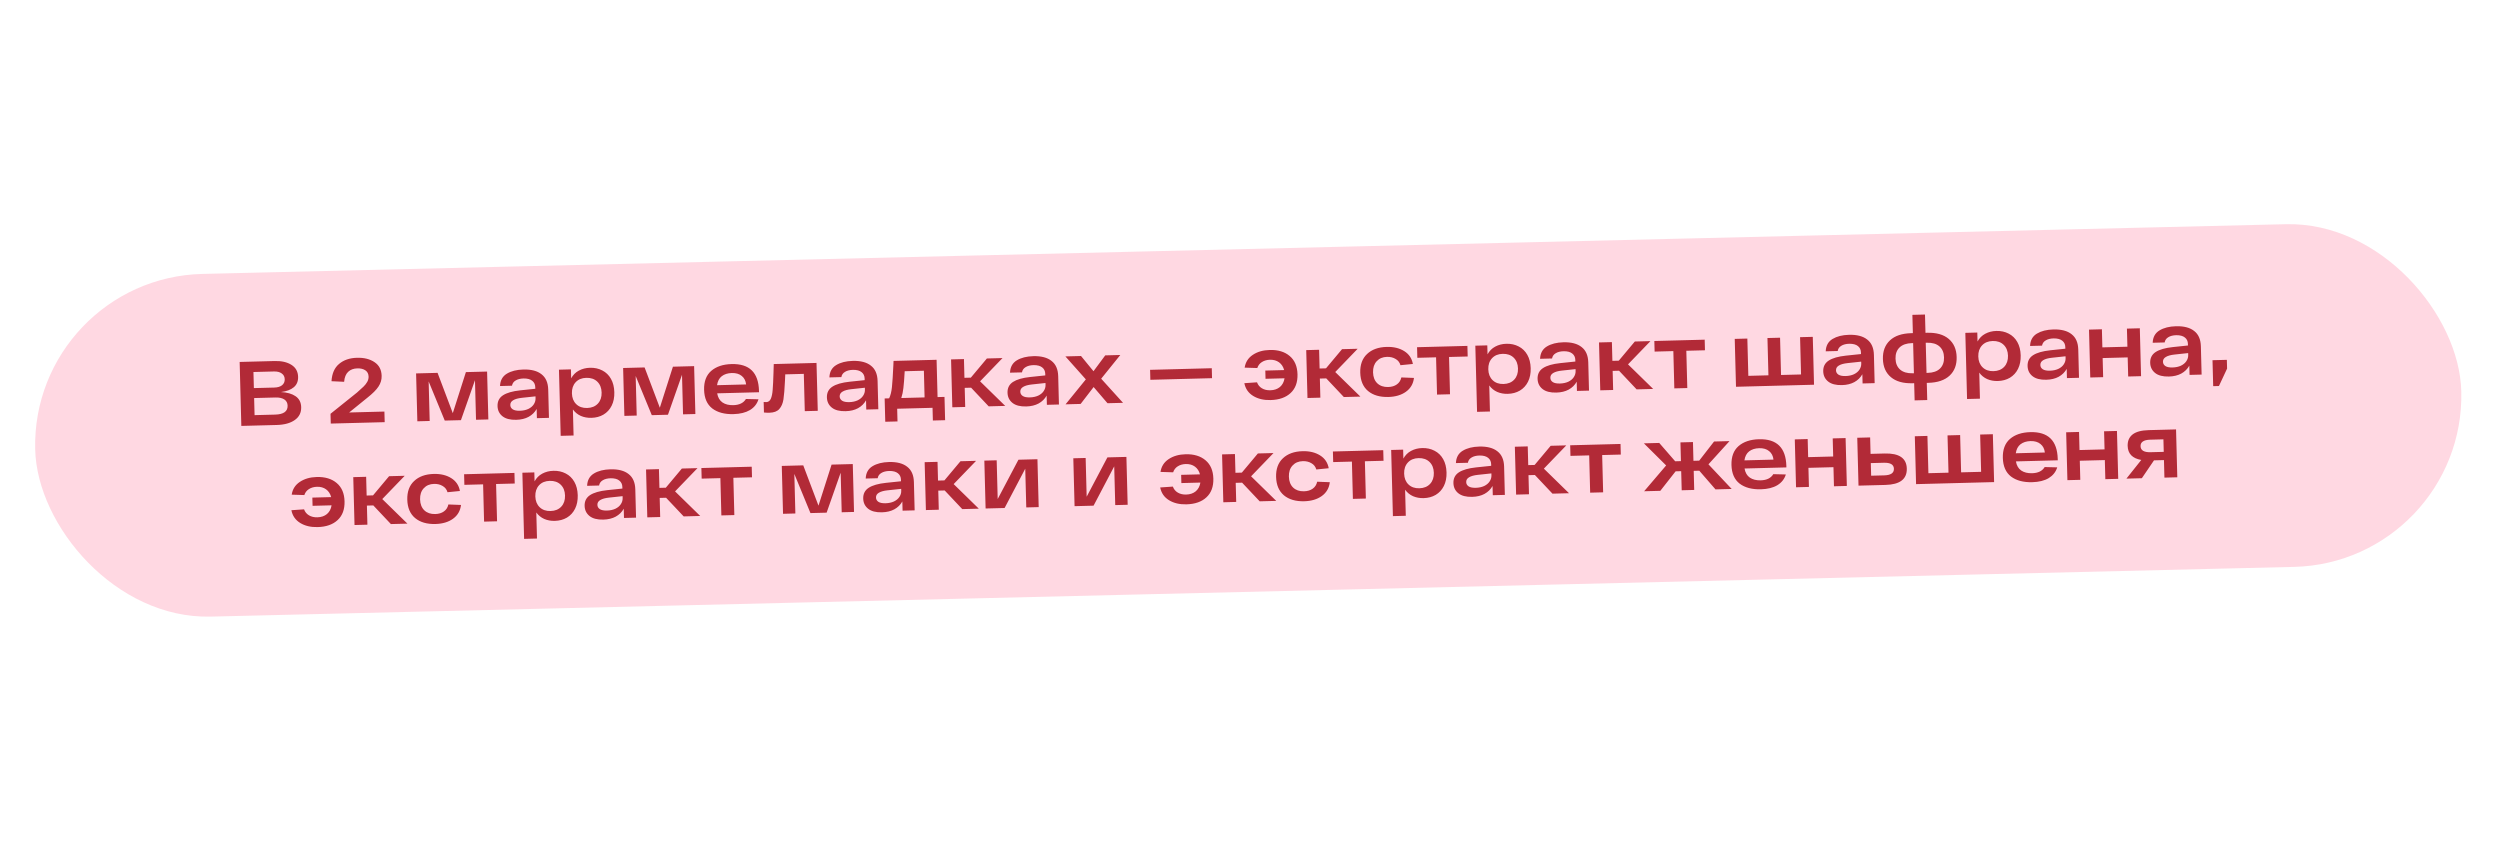
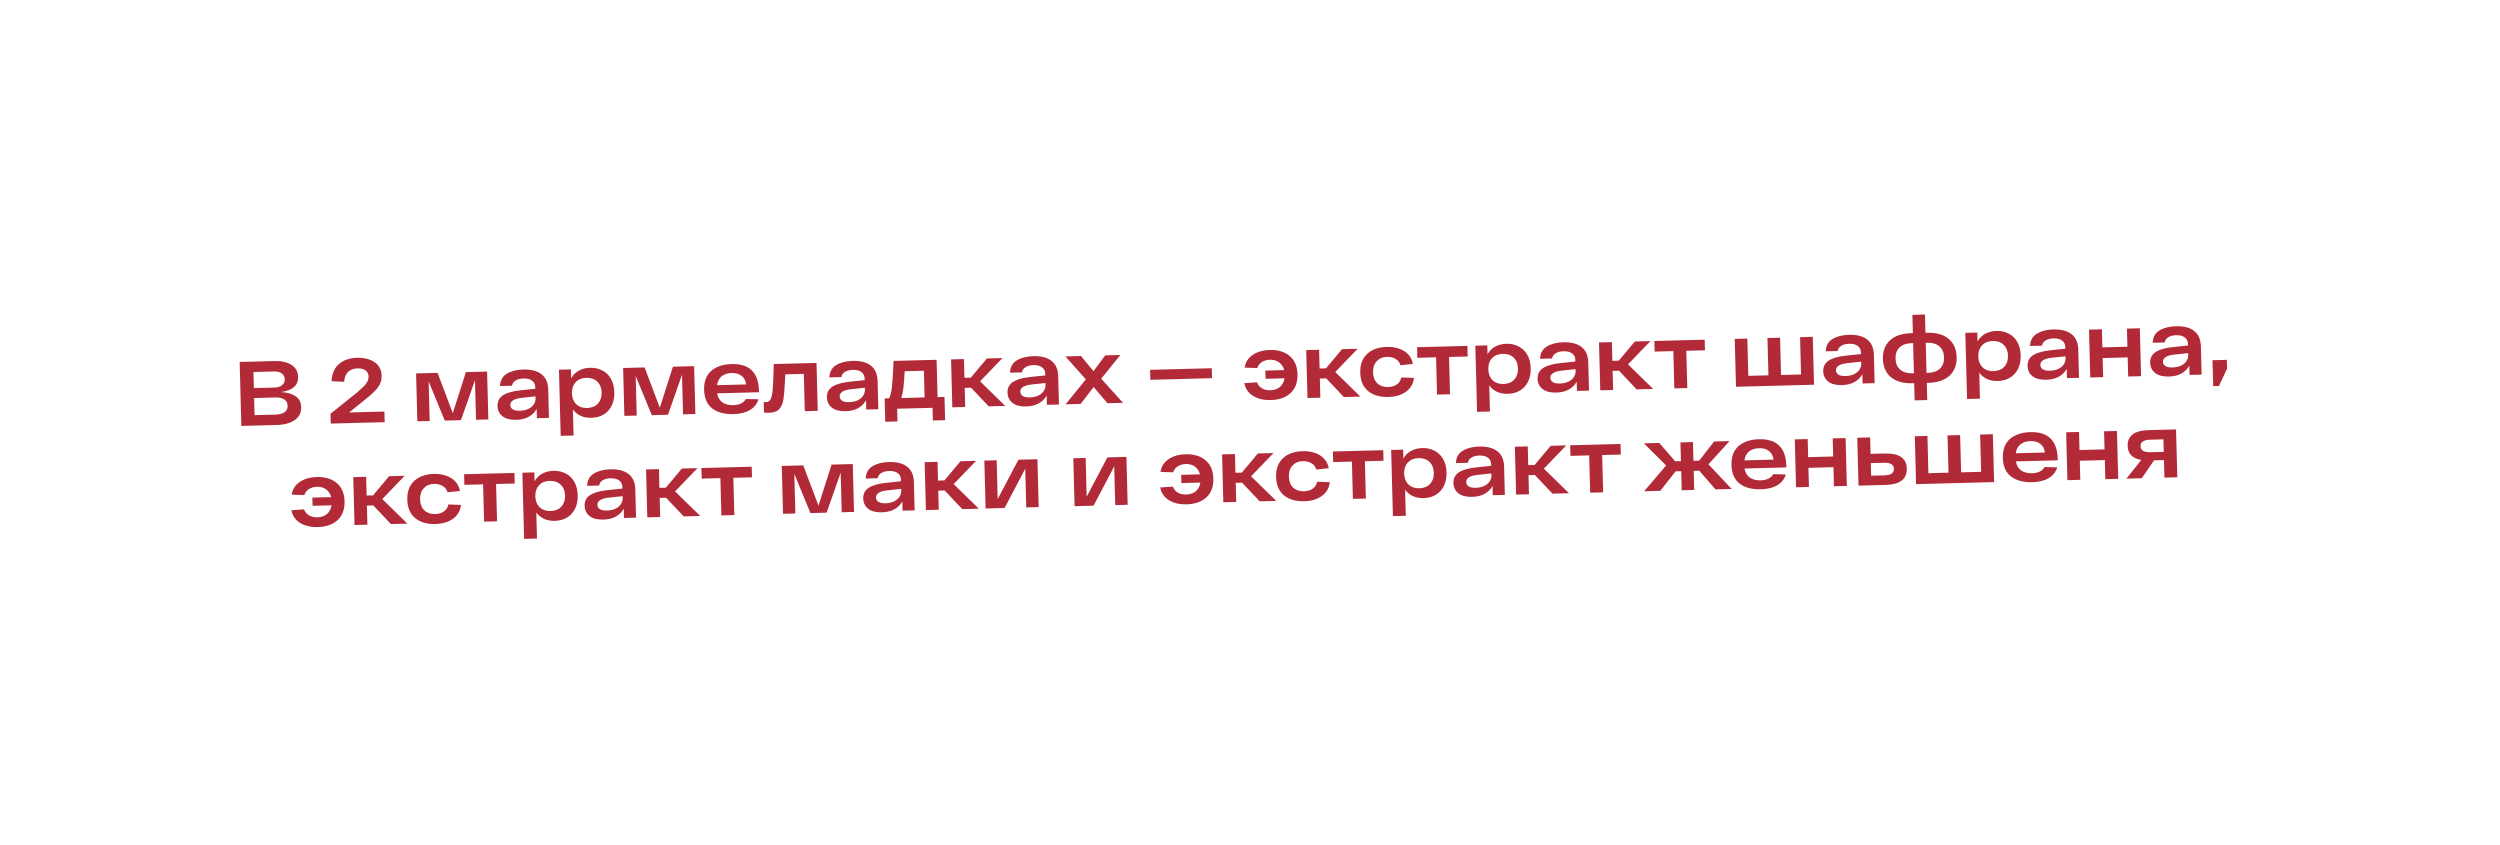
<svg xmlns="http://www.w3.org/2000/svg" width="441" height="149" viewBox="0 0 441 149" fill="none">
-   <rect x="5.485" y="49.041" width="428.088" height="60.467" rx="30.234" transform="rotate(-1.367 5.485 49.041)" fill="#FFD8E2" />
  <path d="M49.559 69.157C50.658 69.214 51.519 69.461 52.143 69.896C52.778 70.331 53.107 70.973 53.129 71.822C53.155 72.789 52.777 73.546 51.995 74.094C51.224 74.641 50.162 74.932 48.808 74.968L42.57 75.131L42.275 63.847L48.448 63.686C49.673 63.654 50.663 63.88 51.418 64.366C52.172 64.841 52.562 65.546 52.586 66.481C52.606 67.255 52.353 67.863 51.828 68.307C51.301 68.751 50.545 69.034 49.559 69.157ZM50.226 66.898C50.214 66.457 50.039 66.118 49.699 65.879C49.37 65.63 48.91 65.513 48.319 65.528L44.708 65.623L44.783 68.46L48.393 68.365C48.974 68.35 49.427 68.214 49.754 67.958C50.08 67.692 50.237 67.338 50.226 66.898ZM48.534 73.136C50.028 73.097 50.762 72.572 50.735 71.562C50.722 71.078 50.53 70.712 50.158 70.464C49.786 70.216 49.261 70.1 48.584 70.118L44.829 70.216L44.907 73.231L48.534 73.136ZM67.809 72.599L67.859 74.469L58.348 74.718L58.303 72.993L62.979 69.241C63.473 68.809 63.857 68.46 64.129 68.195C64.402 67.93 64.621 67.65 64.785 67.355C64.949 67.06 65.027 66.752 65.019 66.43C65.006 65.946 64.819 65.58 64.458 65.331C64.096 65.083 63.626 64.966 63.045 64.981C62.368 64.999 61.825 65.201 61.416 65.588C61.007 65.975 60.769 66.562 60.704 67.349L58.475 67.246C58.558 65.889 59.004 64.872 59.815 64.195C60.625 63.507 61.68 63.146 62.98 63.112C64.227 63.079 65.255 63.337 66.065 63.886C66.875 64.424 67.294 65.23 67.322 66.305C67.34 66.971 67.157 67.594 66.774 68.174C66.402 68.754 65.737 69.422 64.778 70.178L61.588 72.762L67.809 72.599ZM85.923 65.543L86.145 73.99L83.969 74.047L83.786 67.067L81.309 74.116L78.456 74.191L75.613 67.281L75.796 74.261L73.62 74.318L73.399 65.871L77.187 65.772L79.873 72.88L82.184 65.641L85.923 65.543ZM92.322 65.182C93.708 65.146 94.775 65.424 95.522 66.018C96.279 66.6 96.673 67.499 96.705 68.713L96.836 73.71L94.708 73.766L94.666 72.138C94.337 72.727 93.865 73.191 93.25 73.529C92.646 73.857 91.919 74.032 91.07 74.054C90.007 74.082 89.195 73.872 88.634 73.425C88.074 72.977 87.784 72.377 87.765 71.625C87.743 70.797 88.065 70.165 88.731 69.728C89.408 69.291 90.416 69.001 91.757 68.859L94.427 68.579L94.42 68.289C94.407 67.816 94.231 67.444 93.89 67.174C93.55 66.892 93.041 66.755 92.363 66.762C91.783 66.777 91.313 66.897 90.953 67.121C90.593 67.335 90.381 67.642 90.316 68.041L88.204 68.097C88.243 67.106 88.644 66.381 89.406 65.92C90.168 65.459 91.14 65.213 92.322 65.182ZM91.706 72.457C92.265 72.442 92.757 72.338 93.182 72.144C93.607 71.939 93.928 71.673 94.145 71.345C94.373 71.005 94.481 70.642 94.471 70.255L94.462 69.917L92.082 70.173C91.395 70.245 90.878 70.387 90.528 70.601C90.179 70.803 90.009 71.087 90.018 71.453C90.027 71.775 90.173 72.029 90.458 72.216C90.742 72.391 91.158 72.471 91.706 72.457ZM104.076 64.874C104.882 64.853 105.607 65.012 106.25 65.35C106.893 65.677 107.401 66.169 107.773 66.826C108.145 67.483 108.343 68.268 108.367 69.182C108.391 70.095 108.234 70.89 107.897 71.565C107.56 72.241 107.079 72.764 106.454 73.135C105.84 73.496 105.129 73.686 104.324 73.707C103.647 73.725 103.025 73.612 102.46 73.369C101.894 73.115 101.427 72.735 101.059 72.228L101.179 76.822L98.906 76.882L98.601 65.211L100.712 65.156L100.754 66.736C101.082 66.136 101.533 65.683 102.105 65.378C102.688 65.061 103.345 64.894 104.076 64.874ZM103.568 71.969C104.374 71.948 105.007 71.689 105.467 71.193C105.928 70.697 106.147 70.046 106.126 69.24C106.105 68.434 105.852 67.796 105.366 67.325C104.881 66.854 104.235 66.629 103.429 66.65C102.634 66.67 102.006 66.929 101.546 67.425C101.086 67.921 100.866 68.572 100.887 69.378C100.908 70.184 101.162 70.822 101.647 71.293C102.133 71.765 102.773 71.99 103.568 71.969ZM122.443 64.587L122.664 73.034L120.488 73.091L120.306 66.111L117.829 73.16L114.976 73.235L112.133 66.325L112.316 73.305L110.14 73.362L109.919 64.915L113.707 64.816L116.393 71.923L118.704 64.685L122.443 64.587ZM133.892 69.191L126.509 69.384C126.636 70.112 126.945 70.647 127.438 70.989C127.942 71.331 128.58 71.491 129.354 71.471C130.418 71.443 131.161 71.08 131.584 70.38L133.795 70.435C133.547 71.238 133.048 71.869 132.296 72.33C131.544 72.779 130.578 73.02 129.396 73.051C127.827 73.092 126.576 72.759 125.643 72.052C124.721 71.334 124.241 70.239 124.202 68.767C124.164 67.306 124.581 66.192 125.454 65.428C126.337 64.663 127.536 64.26 129.051 64.221C132.189 64.138 133.8 65.709 133.885 68.933L133.892 69.191ZM129.093 65.8C128.373 65.819 127.781 66.007 127.317 66.363C126.864 66.719 126.587 67.248 126.488 67.949L131.613 67.815C131.543 67.172 131.288 66.673 130.848 66.319C130.409 65.954 129.823 65.781 129.093 65.8ZM144.032 64.022L144.253 72.468L141.964 72.528L141.792 65.951L138.52 66.037C138.49 66.565 138.473 66.942 138.469 67.168C138.4 68.643 138.31 69.737 138.2 70.449C138.089 71.162 137.846 71.727 137.47 72.146C137.104 72.564 136.529 72.783 135.745 72.804C135.39 72.813 135.062 72.8 134.76 72.765L134.711 70.912C134.948 70.927 135.099 70.934 135.164 70.932C135.529 70.922 135.798 70.727 135.971 70.346C136.143 69.954 136.253 69.425 136.3 68.757C136.358 68.078 136.406 67.055 136.446 65.688C136.449 65.409 136.463 64.919 136.488 64.219L144.032 64.022ZM150.423 63.661C151.809 63.625 152.876 63.903 153.623 64.496C154.38 65.079 154.774 65.977 154.806 67.192L154.937 72.188L152.809 72.244L152.767 70.616C152.438 71.205 151.966 71.669 151.351 72.008C150.747 72.336 150.02 72.511 149.171 72.533C148.108 72.561 147.296 72.351 146.735 71.903C146.175 71.455 145.885 70.855 145.866 70.103C145.844 69.276 146.166 68.644 146.832 68.207C147.509 67.77 148.518 67.48 149.858 67.337L152.528 67.058L152.521 66.767C152.508 66.295 152.332 65.923 151.992 65.652C151.651 65.371 151.142 65.234 150.465 65.24C149.884 65.256 149.414 65.376 149.054 65.6C148.694 65.814 148.482 66.12 148.417 66.52L146.306 66.575C146.344 65.585 146.745 64.859 147.507 64.399C148.269 63.938 149.241 63.692 150.423 63.661ZM149.807 70.936C150.366 70.921 150.858 70.817 151.283 70.623C151.708 70.418 152.029 70.151 152.246 69.823C152.474 69.484 152.582 69.121 152.572 68.734L152.563 68.395L150.183 68.651C149.496 68.723 148.979 68.866 148.629 69.079C148.28 69.282 148.11 69.566 148.119 69.931C148.128 70.254 148.274 70.508 148.559 70.694C148.843 70.869 149.259 70.95 149.807 70.936ZM166.61 70.012L166.718 74.122L164.558 74.179L164.499 71.938L158.261 72.101L158.32 74.342L156.16 74.398L156.052 70.288L156.842 70.267C157.087 69.766 157.252 69.106 157.338 68.287C157.424 67.467 157.509 66.169 157.591 64.393L157.621 63.666L165.213 63.467L165.385 70.044L166.61 70.012ZM159.588 65.486C159.515 66.821 159.439 67.807 159.359 68.443C159.289 69.08 159.165 69.669 158.986 70.211L163.096 70.104L162.973 65.397L159.588 65.486ZM171.302 68.389L170.174 68.418L170.262 71.787L167.989 71.847L167.768 63.4L170.041 63.341L170.127 66.645L171.256 66.616L174.087 63.235L176.843 63.163L172.886 67.266L177.322 71.602L174.405 71.679L171.302 68.389ZM182.284 62.827C183.67 62.79 184.736 63.069 185.483 63.662C186.24 64.245 186.635 65.143 186.667 66.357L186.797 71.354L184.67 71.41L184.627 69.782C184.298 70.371 183.827 70.835 183.212 71.174C182.607 71.501 181.881 71.676 181.032 71.699C179.968 71.727 179.156 71.517 178.596 71.069C178.036 70.621 177.746 70.021 177.726 69.269C177.704 68.442 178.027 67.809 178.693 67.373C179.369 66.935 180.378 66.645 181.718 66.503L184.389 66.223L184.381 65.933C184.369 65.46 184.192 65.089 183.852 64.818C183.511 64.537 183.002 64.399 182.325 64.406C181.745 64.421 181.275 64.541 180.915 64.766C180.555 64.98 180.342 65.286 180.278 65.686L178.166 65.741C178.205 64.751 178.605 64.025 179.367 63.564C180.129 63.103 181.101 62.858 182.284 62.827ZM181.668 70.101C182.226 70.087 182.718 69.982 183.143 69.788C183.568 69.584 183.889 69.317 184.106 68.989C184.334 68.65 184.443 68.287 184.433 67.9L184.424 67.561L182.043 67.817C181.357 67.889 180.839 68.031 180.49 68.245C180.14 68.448 179.97 68.732 179.98 69.097C179.988 69.419 180.135 69.674 180.419 69.86C180.703 70.035 181.119 70.116 181.668 70.101ZM195.363 71.13L192.917 68.274L190.624 71.254L187.964 71.324L191.542 66.923L187.936 62.872L190.693 62.8L192.892 65.484L194.964 62.688L197.624 62.618L194.249 66.804L198.103 71.058L195.363 71.13ZM213.757 64.954L213.803 66.711L202.923 66.996L202.877 65.239L213.757 64.954ZM223.977 61.735C225.449 61.696 226.625 62.053 227.505 62.804C228.385 63.544 228.843 64.618 228.88 66.026C228.917 67.445 228.51 68.547 227.66 69.332C226.82 70.118 225.643 70.531 224.128 70.57C222.924 70.602 221.902 70.36 221.06 69.844C220.219 69.328 219.699 68.578 219.501 67.594L221.739 67.439C221.902 67.897 222.19 68.25 222.606 68.497C223.021 68.744 223.513 68.86 224.082 68.845C224.77 68.827 225.335 68.635 225.777 68.269C226.219 67.891 226.49 67.379 226.592 66.731L223.239 66.819L223.201 65.368L226.522 65.281C226.366 64.694 226.07 64.239 225.631 63.917C225.192 63.596 224.656 63.443 224.022 63.459C223.474 63.474 222.999 63.61 222.597 63.868C222.206 64.115 221.935 64.466 221.786 64.921L219.558 64.851C219.705 63.89 220.18 63.141 220.983 62.603C221.797 62.055 222.795 61.766 223.977 61.735ZM233.952 66.748L232.824 66.778L232.912 70.147L230.639 70.206L230.418 61.76L232.691 61.7L232.778 65.005L233.906 64.975L236.737 61.594L239.493 61.522L235.536 65.626L239.972 69.962L237.055 70.038L233.952 66.748ZM249.425 66.666C249.301 67.701 248.828 68.515 248.005 69.106C247.192 69.687 246.162 69.993 244.916 70.026C243.411 70.065 242.214 69.715 241.323 68.975C240.444 68.234 239.985 67.155 239.948 65.736C239.911 64.329 240.313 63.232 241.152 62.446C241.992 61.65 243.148 61.233 244.62 61.194C245.834 61.162 246.862 61.41 247.704 61.936C248.546 62.462 249.055 63.218 249.231 64.203L247.043 64.421C246.901 63.93 246.612 63.562 246.175 63.315C245.749 63.057 245.246 62.936 244.666 62.951C243.903 62.971 243.297 63.229 242.847 63.725C242.398 64.21 242.183 64.86 242.205 65.677C242.226 66.505 242.474 67.149 242.949 67.609C243.434 68.07 244.074 68.29 244.87 68.269C245.493 68.252 246.005 68.099 246.406 67.809C246.818 67.519 247.081 67.109 247.196 66.579L249.425 66.666ZM258.899 62.885L255.611 62.971L255.783 69.548L253.494 69.608L253.322 63.031L250.018 63.117L249.969 61.248L258.85 61.015L258.899 62.885ZM265.723 60.642C266.529 60.62 267.254 60.779 267.897 61.117C268.54 61.444 269.048 61.936 269.42 62.593C269.792 63.25 269.99 64.035 270.014 64.949C270.038 65.862 269.881 66.657 269.544 67.332C269.207 68.008 268.726 68.531 268.101 68.903C267.487 69.263 266.777 69.453 265.971 69.474C265.294 69.492 264.673 69.379 264.107 69.136C263.541 68.882 263.074 68.502 262.706 67.995L262.826 72.589L260.554 72.649L260.248 60.978L262.36 60.923L262.401 62.503C262.729 61.903 263.18 61.45 263.753 61.145C264.336 60.828 264.993 60.661 265.723 60.642ZM265.216 67.736C266.022 67.715 266.655 67.456 267.115 66.96C267.575 66.465 267.795 65.814 267.773 65.008C267.752 64.202 267.499 63.563 267.014 63.092C266.528 62.621 265.882 62.396 265.076 62.417C264.281 62.438 263.653 62.696 263.193 63.192C262.733 63.688 262.514 64.339 262.535 65.145C262.556 65.951 262.809 66.589 263.295 67.061C263.78 67.532 264.42 67.757 265.216 67.736ZM275.787 60.378C277.173 60.342 278.24 60.62 278.986 61.214C279.744 61.796 280.138 62.694 280.17 63.909L280.301 68.906L278.173 68.961L278.13 67.333C277.802 67.923 277.33 68.387 276.715 68.725C276.111 69.053 275.384 69.228 274.535 69.25C273.471 69.278 272.659 69.068 272.099 68.62C271.539 68.173 271.249 67.573 271.229 66.82C271.208 65.993 271.53 65.361 272.196 64.924C272.873 64.487 273.881 64.197 275.222 64.054L277.892 63.775L277.884 63.485C277.872 63.012 277.696 62.64 277.355 62.369C277.014 62.088 276.505 61.951 275.828 61.958C275.248 61.973 274.778 62.093 274.418 62.317C274.058 62.531 273.846 62.838 273.781 63.237L271.669 63.293C271.708 62.302 272.108 61.577 272.87 61.116C273.633 60.655 274.605 60.409 275.787 60.378ZM275.171 67.653C275.73 67.638 276.222 67.534 276.647 67.34C277.071 67.135 277.392 66.869 277.61 66.54C277.837 66.201 277.946 65.838 277.936 65.451L277.927 65.113L275.546 65.369C274.86 65.44 274.342 65.583 273.993 65.796C273.644 65.999 273.474 66.283 273.483 66.648C273.492 66.971 273.638 67.225 273.922 67.411C274.207 67.587 274.623 67.667 275.171 67.653ZM285.6 65.396L284.471 65.425L284.559 68.794L282.287 68.854L282.065 60.407L284.338 60.348L284.425 63.652L285.553 63.623L288.384 60.242L291.141 60.17L287.183 64.273L291.62 68.609L288.702 68.686L285.6 65.396ZM300.756 61.789L297.467 61.875L297.639 68.452L295.351 68.511L295.178 61.935L291.874 62.022L291.825 60.152L300.707 59.919L300.756 61.789ZM319.774 59.42L319.995 67.866L306.229 68.227L306.008 59.78L308.232 59.722L308.405 66.299L311.951 66.206L311.779 59.629L314.003 59.571L314.175 66.147L317.705 66.055L317.533 59.478L319.774 59.42ZM326.175 59.059C327.561 59.022 328.627 59.301 329.374 59.894C330.131 60.477 330.526 61.375 330.558 62.589L330.689 67.586L328.561 67.642L328.518 66.014C328.19 66.603 327.718 67.067 327.103 67.406C326.499 67.734 325.772 67.909 324.923 67.931C323.859 67.959 323.047 67.749 322.487 67.301C321.927 66.853 321.637 66.253 321.617 65.501C321.596 64.674 321.918 64.041 322.584 63.605C323.261 63.167 324.269 62.878 325.61 62.735L328.28 62.455L328.272 62.165C328.26 61.692 328.084 61.321 327.743 61.05C327.402 60.769 326.893 60.631 326.216 60.638C325.636 60.654 325.166 60.773 324.806 60.998C324.446 61.212 324.234 61.518 324.169 61.918L322.057 61.973C322.096 60.983 322.496 60.257 323.258 59.796C324.021 59.336 324.993 59.09 326.175 59.059ZM325.559 66.333C326.118 66.319 326.609 66.214 327.034 66.02C327.459 65.816 327.78 65.549 327.997 65.221C328.225 64.882 328.334 64.519 328.324 64.132L328.315 63.793L325.934 64.049C325.248 64.121 324.73 64.263 324.381 64.477C324.031 64.68 323.861 64.964 323.871 65.329C323.879 65.651 324.026 65.906 324.31 66.092C324.595 66.267 325.011 66.348 325.559 66.333ZM339.928 58.699C341.572 58.656 342.845 59.015 343.746 59.776C344.648 60.537 345.117 61.606 345.153 62.981C345.189 64.357 344.777 65.448 343.916 66.256C343.055 67.063 341.803 67.489 340.159 67.532L339.885 67.539L339.964 70.569L337.74 70.628L337.66 67.597L337.37 67.605C335.726 67.648 334.453 67.289 333.551 66.527C332.65 65.766 332.181 64.698 332.145 63.322C332.109 61.947 332.521 60.855 333.382 60.047C334.242 59.24 335.495 58.815 337.139 58.772L337.429 58.764L337.345 55.54L339.569 55.482L339.654 58.706L339.928 58.699ZM337.614 65.84L337.475 60.521L337.266 60.526C336.309 60.551 335.579 60.807 335.076 61.294C334.583 61.779 334.348 62.436 334.369 63.264C334.391 64.091 334.66 64.735 335.178 65.194C335.706 65.654 336.448 65.871 337.405 65.846L337.614 65.84ZM340.048 65.776C341.005 65.751 341.729 65.496 342.222 65.01C342.715 64.524 342.95 63.867 342.928 63.04C342.907 62.212 342.637 61.569 342.12 61.109C341.602 60.649 340.865 60.432 339.909 60.457L339.7 60.463L339.839 65.782L340.048 65.776ZM352.159 58.378C352.965 58.357 353.69 58.516 354.333 58.854C354.976 59.181 355.483 59.673 355.855 60.33C356.228 60.987 356.426 61.772 356.449 62.685C356.473 63.599 356.317 64.393 355.98 65.069C355.642 65.745 355.161 66.268 354.537 66.639C353.922 66.999 353.212 67.19 352.406 67.211C351.729 67.229 351.108 67.116 350.543 66.873C349.977 66.619 349.51 66.238 349.142 65.732L349.262 70.326L346.989 70.385L346.684 58.715L348.795 58.66L348.836 60.239C349.165 59.639 349.615 59.187 350.188 58.882C350.771 58.565 351.428 58.397 352.159 58.378ZM351.651 65.473C352.457 65.451 353.09 65.193 353.55 64.697C354.01 64.201 354.23 63.55 354.209 62.744C354.188 61.938 353.934 61.3 353.449 60.828C352.963 60.357 352.318 60.132 351.512 60.153C350.717 60.174 350.089 60.433 349.629 60.928C349.169 61.425 348.949 62.075 348.97 62.881C348.991 63.687 349.245 64.326 349.73 64.797C350.216 65.268 350.856 65.493 351.651 65.473ZM362.222 58.115C363.608 58.078 364.675 58.357 365.422 58.95C366.179 59.533 366.574 60.431 366.605 61.645L366.736 66.642L364.608 66.698L364.566 65.07C364.237 65.659 363.765 66.123 363.151 66.462C362.546 66.79 361.82 66.965 360.971 66.987C359.907 67.015 359.095 66.805 358.535 66.357C357.974 65.909 357.685 65.309 357.665 64.557C357.643 63.73 357.965 63.097 358.631 62.661C359.308 62.224 360.317 61.934 361.657 61.791L364.327 61.511L364.32 61.221C364.307 60.748 364.131 60.377 363.791 60.106C363.45 59.825 362.941 59.687 362.264 59.694C361.683 59.71 361.213 59.829 360.854 60.054C360.494 60.268 360.281 60.574 360.216 60.974L358.105 61.029C358.143 60.039 358.544 59.313 359.306 58.852C360.068 58.392 361.04 58.146 362.222 58.115ZM361.606 65.389C362.165 65.375 362.657 65.27 363.082 65.076C363.507 64.872 363.828 64.605 364.045 64.277C364.273 63.938 364.381 63.575 364.371 63.188L364.362 62.849L361.982 63.105C361.296 63.177 360.778 63.319 360.429 63.533C360.079 63.736 359.909 64.02 359.919 64.385C359.927 64.707 360.073 64.962 360.358 65.148C360.642 65.323 361.058 65.404 361.606 65.389ZM377.463 57.909L377.684 66.356L375.412 66.415L375.323 63.046L370.907 63.162L370.995 66.531L368.722 66.59L368.501 58.144L370.774 58.084L370.857 61.276L375.274 61.16L375.19 57.969L377.463 57.909ZM383.851 57.548C385.237 57.512 386.304 57.791 387.05 58.384C387.808 58.966 388.202 59.865 388.234 61.079L388.365 66.076L386.237 66.132L386.194 64.504C385.866 65.093 385.394 65.557 384.779 65.896C384.175 66.223 383.448 66.398 382.599 66.42C381.535 66.448 380.723 66.238 380.163 65.791C379.603 65.343 379.313 64.743 379.293 63.991C379.272 63.163 379.594 62.531 380.26 62.094C380.937 61.657 381.945 61.367 383.286 61.225L385.956 60.945L385.948 60.655C385.936 60.182 385.76 59.81 385.419 59.54C385.078 59.258 384.569 59.121 383.892 59.128C383.312 59.143 382.842 59.263 382.482 59.487C382.122 59.701 381.91 60.008 381.845 60.407L379.733 60.463C379.772 59.472 380.172 58.747 380.934 58.286C381.697 57.825 382.669 57.579 383.851 57.548ZM383.235 64.823C383.794 64.808 384.286 64.704 384.711 64.51C385.135 64.305 385.456 64.039 385.674 63.711C385.901 63.371 386.01 63.008 386 62.621L385.991 62.283L383.61 62.539C382.924 62.611 382.406 62.753 382.057 62.967C381.708 63.169 381.538 63.453 381.547 63.819C381.556 64.141 381.702 64.395 381.986 64.582C382.271 64.757 382.687 64.837 383.235 64.823ZM390.286 63.541L392.816 63.475L392.857 65.023L391.421 68.093L390.406 68.119L390.286 63.541ZM55.875 84.143C57.347 84.104 58.523 84.461 59.403 85.212C60.282 85.952 60.741 87.026 60.778 88.434C60.815 89.853 60.408 90.955 59.558 91.74C58.718 92.526 57.541 92.939 56.025 92.978C54.822 93.01 53.799 92.768 52.958 92.252C52.116 91.736 51.596 90.987 51.399 90.002L53.637 89.847C53.799 90.305 54.088 90.658 54.503 90.905C54.918 91.152 55.411 91.268 55.98 91.254C56.668 91.236 57.233 91.043 57.675 90.677C58.117 90.3 58.388 89.787 58.489 89.139L55.137 89.227L55.099 87.776L58.419 87.689C58.264 87.102 57.967 86.647 57.529 86.326C57.09 86.004 56.554 85.851 55.92 85.868C55.372 85.882 54.897 86.018 54.495 86.276C54.103 86.523 53.833 86.874 53.684 87.329L51.456 87.259C51.603 86.298 52.078 85.549 52.881 85.012C53.695 84.463 54.693 84.174 55.875 84.143ZM65.85 89.156L64.722 89.186L64.81 92.555L62.537 92.614L62.316 84.168L64.589 84.108L64.675 87.413L65.804 87.383L68.635 84.002L71.391 83.93L67.434 88.034L71.87 92.37L68.953 92.446L65.85 89.156ZM81.322 89.074C81.199 90.109 80.726 90.923 79.902 91.514C79.09 92.095 78.06 92.401 76.813 92.434C75.309 92.473 74.111 92.123 73.221 91.383C72.341 90.642 71.883 89.563 71.846 88.144C71.809 86.737 72.21 85.64 73.05 84.855C73.889 84.058 75.045 83.641 76.517 83.602C77.732 83.57 78.76 83.818 79.602 84.344C80.443 84.871 80.953 85.626 81.129 86.611L78.941 86.829C78.799 86.338 78.51 85.97 78.073 85.723C77.647 85.465 77.144 85.344 76.564 85.359C75.8 85.379 75.194 85.637 74.745 86.133C74.295 86.618 74.081 87.269 74.102 88.085C74.124 88.913 74.372 89.557 74.847 90.017C75.332 90.478 75.972 90.698 76.767 90.677C77.391 90.661 77.903 90.507 78.304 90.217C78.716 89.927 78.979 89.517 79.094 88.987L81.322 89.074ZM90.797 85.293L87.509 85.379L87.681 91.956L85.392 92.016L85.22 85.439L81.915 85.526L81.867 83.656L90.748 83.423L90.797 85.293ZM97.621 83.05C98.427 83.029 99.152 83.187 99.795 83.525C100.438 83.852 100.946 84.344 101.318 85.001C101.69 85.658 101.888 86.444 101.912 87.357C101.936 88.27 101.779 89.065 101.442 89.74C101.105 90.416 100.624 90.939 99.999 91.311C99.385 91.671 98.674 91.861 97.868 91.882C97.192 91.9 96.57 91.787 96.005 91.544C95.439 91.29 94.972 90.91 94.604 90.403L94.724 94.997L92.451 95.057L92.146 83.387L94.257 83.331L94.299 84.911C94.627 84.311 95.078 83.858 95.65 83.553C96.233 83.237 96.89 83.069 97.621 83.05ZM97.113 90.144C97.919 90.123 98.552 89.865 99.013 89.368C99.473 88.873 99.692 88.222 99.671 87.416C99.65 86.61 99.397 85.971 98.911 85.5C98.426 85.029 97.78 84.804 96.974 84.825C96.179 84.846 95.551 85.104 95.091 85.6C94.631 86.096 94.411 86.747 94.432 87.553C94.454 88.359 94.707 88.997 95.192 89.469C95.678 89.94 96.318 90.165 97.113 90.144ZM107.684 82.786C109.071 82.75 110.137 83.028 110.884 83.622C111.641 84.204 112.036 85.103 112.068 86.317L112.198 91.314L110.071 91.369L110.028 89.741C109.699 90.331 109.228 90.795 108.613 91.133C108.008 91.461 107.282 91.636 106.433 91.658C105.369 91.686 104.557 91.476 103.997 91.028C103.437 90.581 103.147 89.981 103.127 89.228C103.105 88.401 103.428 87.769 104.094 87.332C104.77 86.895 105.779 86.605 107.119 86.463L109.79 86.183L109.782 85.893C109.77 85.42 109.593 85.048 109.253 84.778C108.912 84.496 108.403 84.359 107.726 84.366C107.146 84.381 106.676 84.501 106.316 84.725C105.956 84.939 105.743 85.246 105.679 85.645L103.567 85.701C103.606 84.71 104.006 83.985 104.768 83.524C105.53 83.063 106.502 82.817 107.684 82.786ZM107.068 90.061C107.627 90.046 108.119 89.942 108.544 89.748C108.969 89.543 109.29 89.277 109.507 88.948C109.735 88.609 109.844 88.246 109.834 87.859L109.825 87.521L107.444 87.777C106.758 87.848 106.24 87.991 105.891 88.204C105.541 88.407 105.371 88.691 105.381 89.057C105.389 89.379 105.536 89.633 105.82 89.819C106.104 89.995 106.52 90.075 107.068 90.061ZM117.497 87.804L116.369 87.833L116.457 91.202L114.184 91.262L113.963 82.815L116.236 82.756L116.322 86.06L117.451 86.031L120.282 82.65L123.038 82.578L119.081 86.682L123.517 91.017L120.6 91.094L117.497 87.804ZM132.653 84.197L129.365 84.283L129.537 90.86L127.248 90.92L127.076 84.343L123.772 84.43L123.723 82.56L132.604 82.327L132.653 84.197ZM150.43 81.86L150.651 90.307L148.475 90.364L148.293 83.384L145.816 90.433L142.963 90.508L140.12 83.598L140.303 90.578L138.127 90.635L137.906 82.188L141.694 82.089L144.38 89.197L146.691 81.958L150.43 81.86ZM156.829 81.499C158.215 81.463 159.282 81.742 160.028 82.335C160.786 82.917 161.18 83.816 161.212 85.03L161.343 90.027L159.215 90.083L159.172 88.454C158.844 89.044 158.372 89.508 157.757 89.847C157.153 90.174 156.426 90.349 155.577 90.371C154.513 90.399 153.701 90.189 153.141 89.742C152.581 89.294 152.291 88.694 152.271 87.942C152.25 87.114 152.572 86.482 153.238 86.045C153.915 85.608 154.923 85.318 156.264 85.176L158.934 84.896L158.926 84.606C158.914 84.133 158.738 83.761 158.397 83.491C158.056 83.209 157.547 83.072 156.87 83.079C156.29 83.094 155.82 83.214 155.46 83.439C155.1 83.652 154.888 83.959 154.823 84.359L152.711 84.414C152.75 83.423 153.15 82.698 153.912 82.237C154.675 81.776 155.647 81.53 156.829 81.499ZM156.213 88.774C156.772 88.759 157.263 88.655 157.689 88.461C158.113 88.256 158.434 87.99 158.652 87.662C158.879 87.322 158.988 86.959 158.978 86.572L158.969 86.234L156.588 86.49C155.902 86.561 155.384 86.704 155.035 86.918C154.685 87.12 154.515 87.404 154.525 87.77C154.534 88.092 154.68 88.346 154.964 88.532C155.249 88.708 155.665 88.788 156.213 88.774ZM166.642 86.517L165.513 86.546L165.601 89.915L163.329 89.975L163.107 81.528L165.38 81.469L165.467 84.773L166.595 84.744L169.426 81.363L172.183 81.291L168.225 85.395L172.662 89.73L169.744 89.807L166.642 86.517ZM183.004 81.007L183.225 89.454L181.033 89.511L180.854 82.677L177.212 89.611L173.86 89.699L173.638 81.253L175.814 81.196L175.993 88.03L179.651 81.095L183.004 81.007ZM198.698 80.597L198.919 89.043L196.727 89.1L196.548 82.266L192.906 89.2L189.554 89.288L189.332 80.842L191.509 80.785L191.687 87.619L195.345 80.684L198.698 80.597ZM209.132 80.13C210.604 80.091 211.78 80.448 212.66 81.199C213.54 81.939 213.998 83.013 214.035 84.421C214.072 85.839 213.665 86.942 212.815 87.727C211.975 88.513 210.798 88.925 209.283 88.965C208.079 88.997 207.056 88.754 206.215 88.239C205.373 87.723 204.854 86.973 204.656 85.989L206.894 85.834C207.056 86.292 207.345 86.645 207.76 86.892C208.176 87.139 208.668 87.255 209.237 87.24C209.925 87.222 210.49 87.03 210.932 86.664C211.374 86.287 211.645 85.774 211.747 85.126L208.394 85.214L208.356 83.763L211.676 83.676C211.521 83.089 211.224 82.634 210.786 82.312C210.347 81.99 209.811 81.838 209.177 81.854C208.629 81.869 208.154 82.005 207.752 82.263C207.361 82.51 207.09 82.861 206.941 83.316L204.713 83.246C204.86 82.285 205.335 81.536 206.138 80.998C206.952 80.45 207.95 80.161 209.132 80.13ZM219.107 85.143L217.979 85.173L218.067 88.541L215.794 88.601L215.573 80.155L217.846 80.095L217.933 83.4L219.061 83.37L221.892 79.989L224.648 79.917L220.691 84.021L225.127 88.357L222.21 88.433L219.107 85.143ZM234.58 85.061C234.456 86.096 233.983 86.91 233.16 87.501C232.347 88.082 231.317 88.388 230.07 88.421C228.566 88.46 227.369 88.11 226.478 87.37C225.599 86.629 225.14 85.55 225.103 84.131C225.066 82.723 225.468 81.627 226.307 80.841C227.147 80.045 228.302 79.628 229.775 79.589C230.989 79.557 232.017 79.805 232.859 80.331C233.701 80.857 234.21 81.613 234.386 82.598L232.198 82.816C232.056 82.325 231.767 81.957 231.33 81.71C230.904 81.452 230.401 81.331 229.821 81.346C229.058 81.366 228.452 81.624 228.002 82.12C227.552 82.605 227.338 83.255 227.36 84.072C227.381 84.9 227.629 85.544 228.104 86.004C228.589 86.465 229.229 86.684 230.024 86.664C230.648 86.647 231.16 86.494 231.561 86.204C231.973 85.914 232.236 85.504 232.351 84.974L234.58 85.061ZM244.054 81.28L240.766 81.366L240.938 87.943L238.649 88.002L238.477 81.426L235.173 81.512L235.124 79.643L244.005 79.41L244.054 81.28ZM250.878 79.037C251.684 79.015 252.409 79.174 253.052 79.512C253.695 79.839 254.203 80.331 254.575 80.988C254.947 81.645 255.145 82.43 255.169 83.344C255.193 84.257 255.036 85.052 254.699 85.727C254.362 86.403 253.881 86.926 253.256 87.297C252.642 87.658 251.932 87.848 251.126 87.869C250.449 87.887 249.828 87.774 249.262 87.531C248.696 87.277 248.229 86.897 247.861 86.39L247.981 90.984L245.709 91.044L245.403 79.373L247.515 79.318L247.556 80.898C247.884 80.298 248.335 79.845 248.908 79.54C249.491 79.223 250.148 79.056 250.878 79.037ZM250.371 86.131C251.177 86.11 251.81 85.851 252.27 85.355C252.73 84.859 252.949 84.208 252.928 83.403C252.907 82.597 252.654 81.958 252.168 81.487C251.683 81.016 251.037 80.79 250.231 80.812C249.436 80.832 248.808 81.091 248.348 81.587C247.888 82.083 247.669 82.734 247.69 83.54C247.711 84.346 247.964 84.984 248.45 85.455C248.935 85.927 249.575 86.152 250.371 86.131ZM260.942 78.773C262.328 78.737 263.394 79.015 264.141 79.609C264.898 80.191 265.293 81.089 265.325 82.304L265.456 87.3L263.328 87.356L263.285 85.728C262.957 86.317 262.485 86.781 261.87 87.12C261.266 87.448 260.539 87.623 259.69 87.645C258.626 87.673 257.814 87.463 257.254 87.015C256.694 86.567 256.404 85.968 256.384 85.215C256.363 84.388 256.685 83.756 257.351 83.319C258.028 82.882 259.036 82.592 260.377 82.449L263.047 82.17L263.039 81.88C263.027 81.407 262.851 81.035 262.51 80.764C262.169 80.483 261.66 80.346 260.983 80.353C260.403 80.368 259.933 80.488 259.573 80.712C259.213 80.926 259.001 81.233 258.936 81.632L256.824 81.688C256.863 80.697 257.263 79.972 258.025 79.511C258.788 79.05 259.76 78.804 260.942 78.773ZM260.326 86.048C260.884 86.033 261.376 85.929 261.801 85.735C262.226 85.53 262.547 85.264 262.764 84.935C262.992 84.596 263.101 84.233 263.091 83.846L263.082 83.508L260.701 83.763C260.015 83.835 259.497 83.978 259.148 84.191C258.798 84.394 258.628 84.678 258.638 85.043C258.646 85.366 258.793 85.62 259.077 85.806C259.362 85.981 259.778 86.062 260.326 86.048ZM270.754 83.791L269.626 83.82L269.714 87.189L267.442 87.249L267.22 78.802L269.493 78.743L269.58 82.047L270.708 82.017L273.539 78.637L276.295 78.564L272.338 82.668L276.774 87.004L273.857 87.081L270.754 83.791ZM285.91 80.184L282.622 80.27L282.794 86.847L280.505 86.906L280.333 80.33L277.029 80.416L276.98 78.547L285.861 78.314L285.91 80.184ZM299.754 83.031L298.771 83.057L298.859 86.426L296.651 86.484L296.562 83.115L295.579 83.141L292.879 86.582L290.026 86.657L293.907 82.104L289.982 78.206L292.69 78.135L295.5 81.368L296.516 81.342L296.429 78.037L298.638 77.979L298.724 81.284L299.74 81.257L302.361 77.882L305.085 77.811L301.37 81.908L305.468 86.253L302.615 86.328L299.754 83.031ZM315.12 82.451L307.737 82.645C307.864 83.373 308.174 83.908 308.667 84.249C309.17 84.591 309.809 84.752 310.583 84.732C311.646 84.704 312.39 84.34 312.812 83.641L315.024 83.696C314.776 84.498 314.276 85.13 313.525 85.59C312.773 86.04 311.806 86.28 310.624 86.311C309.055 86.352 307.804 86.019 306.872 85.313C305.95 84.595 305.469 83.5 305.431 82.028C305.393 80.566 305.81 79.453 306.682 78.688C307.565 77.923 308.765 77.521 310.28 77.481C313.418 77.399 315.029 78.97 315.113 82.194L315.12 82.451ZM310.321 79.061C309.601 79.08 309.009 79.267 308.545 79.623C308.092 79.979 307.816 80.508 307.716 81.21L312.842 81.076C312.771 80.432 312.516 79.933 312.077 79.579C311.637 79.214 311.052 79.042 310.321 79.061ZM325.563 77.274L325.784 85.721L323.511 85.78L323.423 82.411L319.007 82.527L319.095 85.896L316.822 85.956L316.601 77.509L318.874 77.45L318.957 80.641L323.374 80.525L323.29 77.334L325.563 77.274ZM332.451 79.997C335.008 79.93 336.311 80.816 336.359 82.653C336.408 84.512 335.154 85.475 332.596 85.542L327.841 85.667L327.62 77.221L329.893 77.161L329.968 80.062L332.451 79.997ZM332.374 83.855C333.535 83.824 334.106 83.438 334.086 82.697C334.067 81.955 333.477 81.6 332.316 81.63L330.011 81.691L330.069 83.915L332.374 83.855ZM351.539 76.594L351.76 85.041L337.994 85.401L337.773 76.955L339.997 76.896L340.17 83.473L343.716 83.38L343.543 76.803L345.768 76.745L345.94 83.322L349.47 83.229L349.298 76.653L351.539 76.594ZM362.989 81.198L355.607 81.391C355.733 82.119 356.043 82.654 356.536 82.996C357.04 83.338 357.678 83.498 358.452 83.478C359.516 83.45 360.259 83.087 360.682 82.387L362.893 82.442C362.645 83.245 362.145 83.876 361.394 84.337C360.642 84.787 359.675 85.027 358.493 85.058C356.924 85.099 355.674 84.766 354.741 84.059C353.819 83.341 353.339 82.246 353.3 80.774C353.262 79.313 353.679 78.2 354.551 77.435C355.435 76.67 356.634 76.267 358.149 76.228C361.287 76.145 362.898 77.716 362.983 80.94L362.989 81.198ZM358.19 77.807C357.47 77.826 356.879 78.014 356.415 78.37C355.962 78.726 355.685 79.255 355.585 79.956L360.711 79.822C360.641 79.179 360.386 78.68 359.946 78.326C359.506 77.961 358.921 77.788 358.19 77.807ZM373.432 76.021L373.653 84.467L371.381 84.527L371.292 81.158L366.876 81.274L366.964 84.642L364.691 84.702L364.47 76.256L366.743 76.196L366.826 79.388L371.243 79.272L371.16 76.08L373.432 76.021ZM383.855 75.748L384.076 84.194L381.803 84.254L381.722 81.159L379.965 81.205L377.822 84.358L375.098 84.43L377.721 81.135C376.155 80.864 375.354 80.035 375.317 78.649C375.295 77.789 375.584 77.121 376.184 76.642C376.795 76.164 377.74 75.908 379.019 75.875L383.855 75.748ZM381.684 79.708L381.626 77.5L379.305 77.561C378.714 77.576 378.276 77.684 377.991 77.885C377.716 78.076 377.584 78.348 377.593 78.702C377.612 79.444 378.202 79.799 379.363 79.769L381.684 79.708Z" fill="#B22A37" />
</svg>